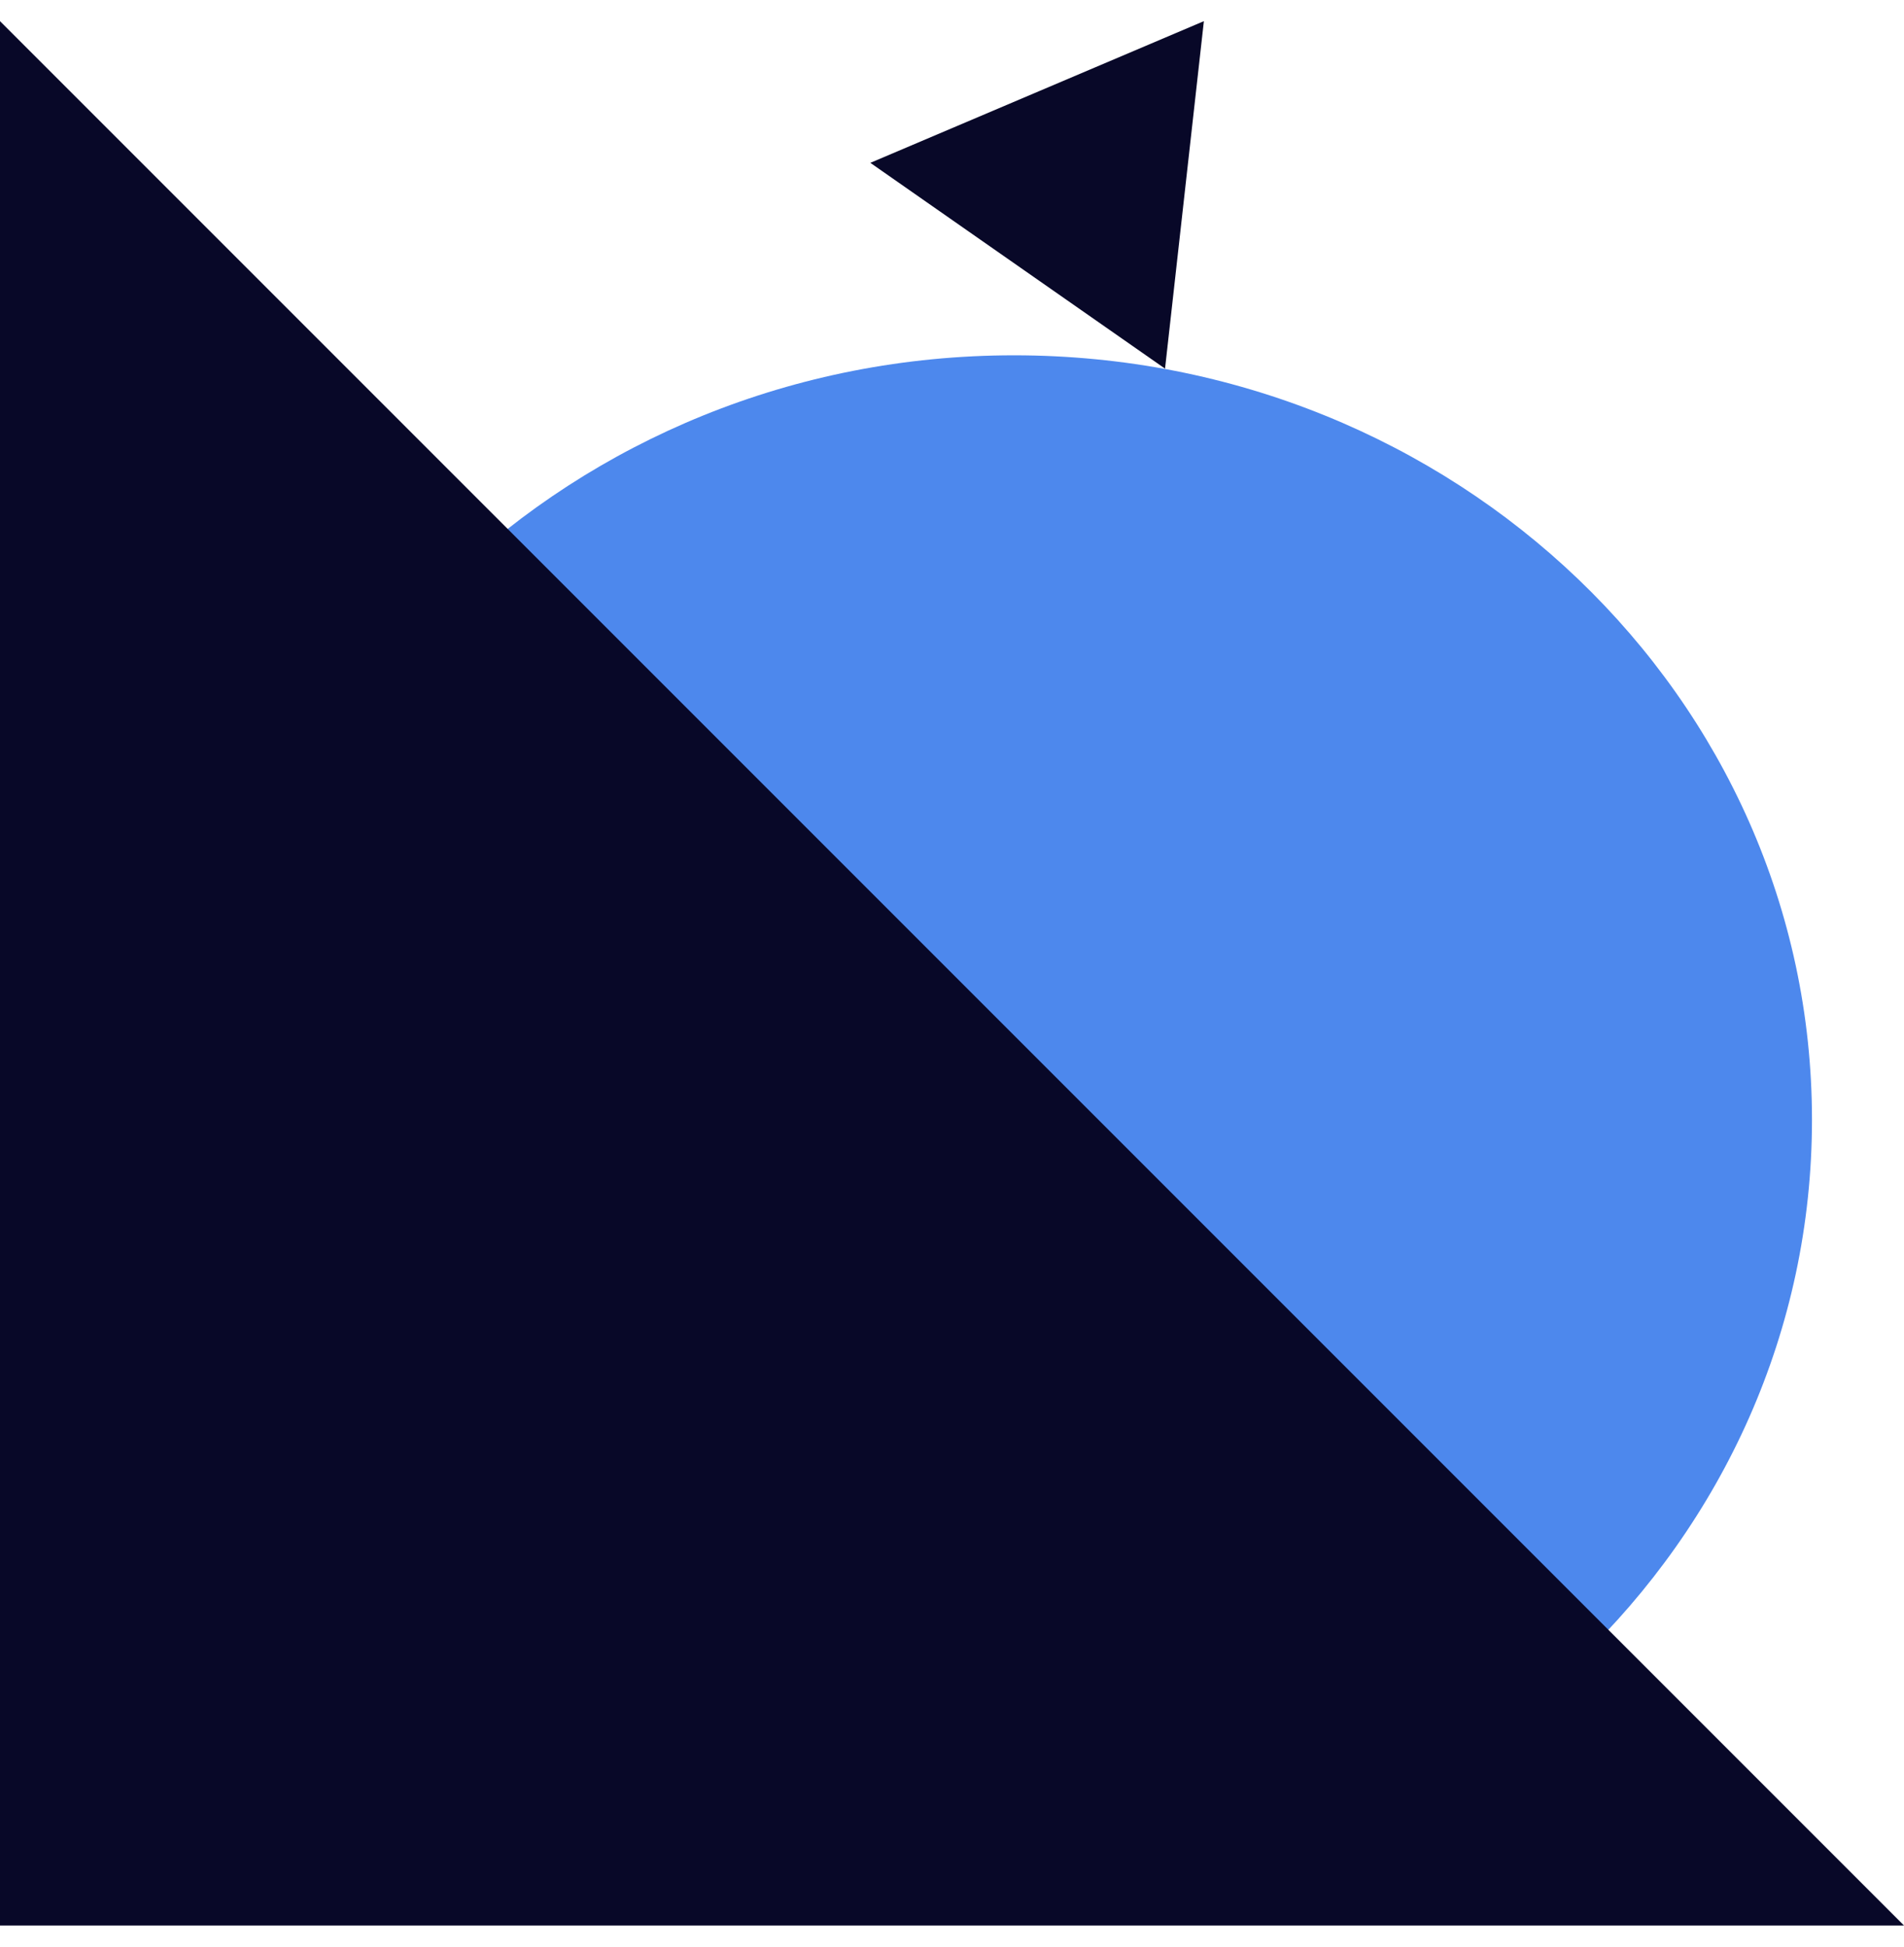
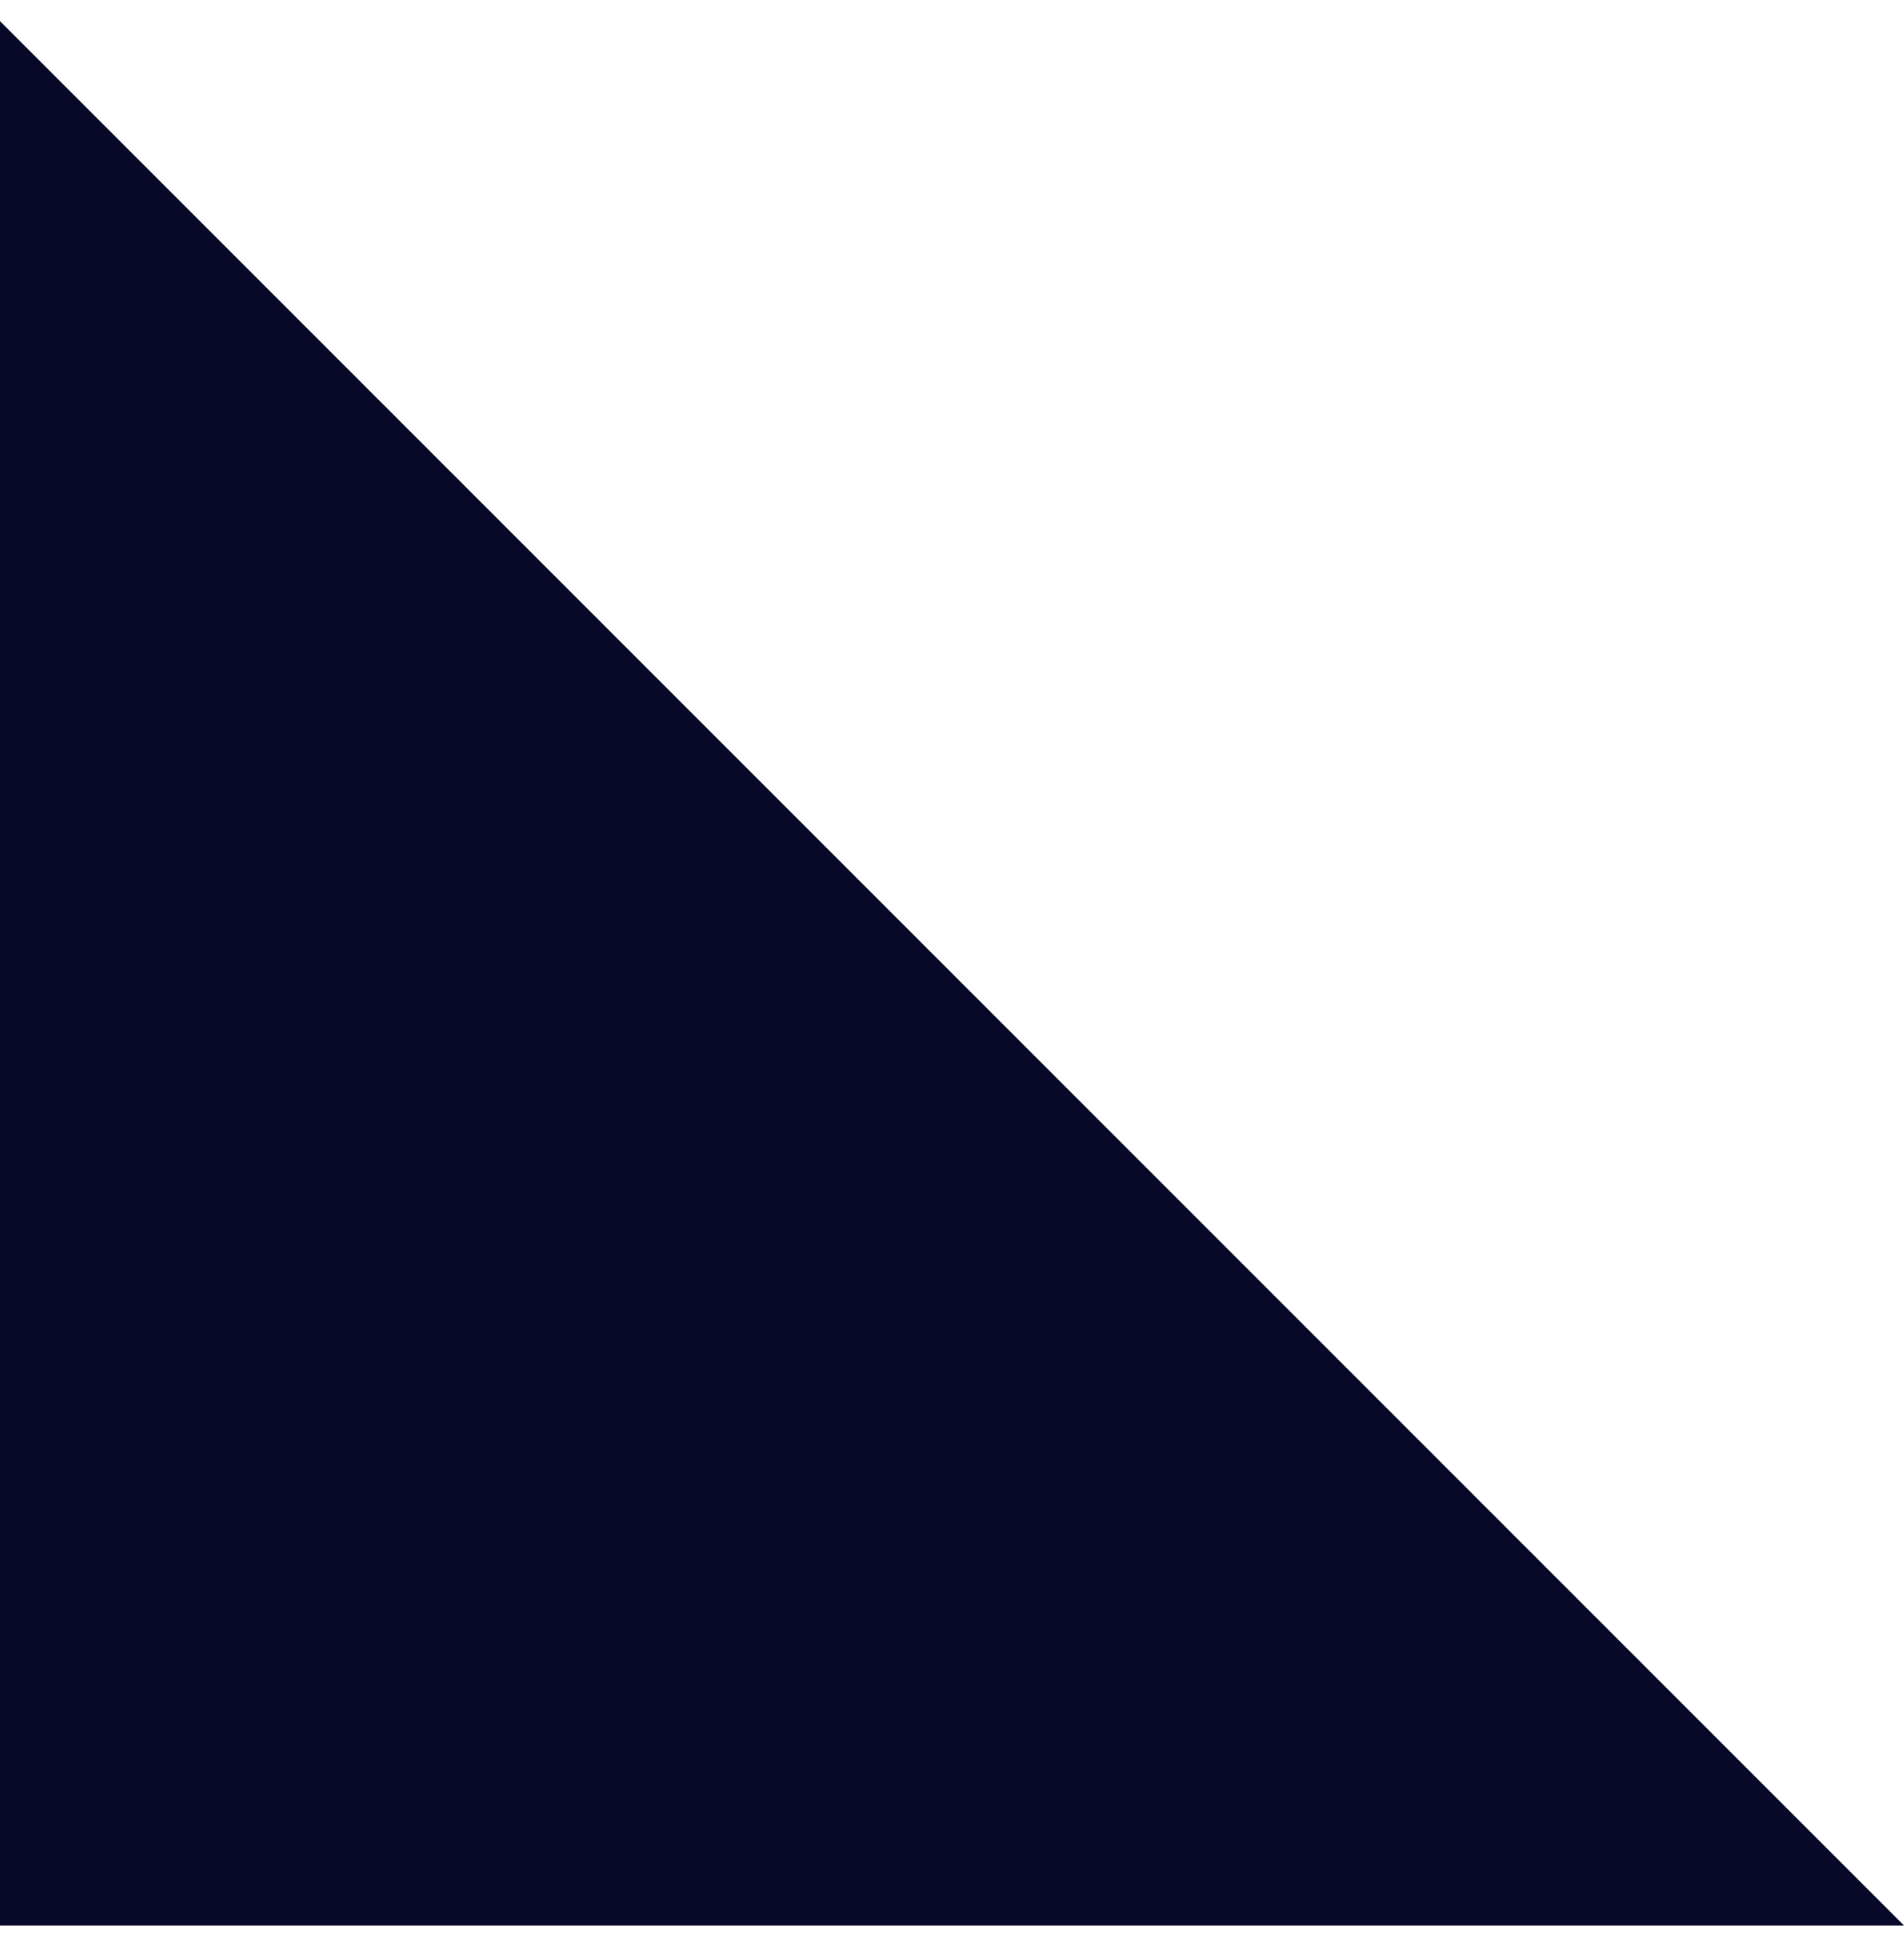
<svg xmlns="http://www.w3.org/2000/svg" width="45" height="46" viewBox="0 0 45 46" fill="none">
-   <path d="M23.966 44.523C34.382 44.523 42.825 36.436 42.825 26.46C42.825 16.484 34.382 8.396 23.966 8.396C13.551 8.396 5.107 16.484 5.107 26.46C5.107 36.436 13.551 44.523 23.966 44.523Z" fill="#4D88ED" />
  <path d="M0 0.5V45.5H45L0 0.5Z" fill="#080828" />
-   <path d="M28.453 0.5L27.535 8.711L20.57 3.848L28.453 0.5Z" fill="#080828" />
</svg>